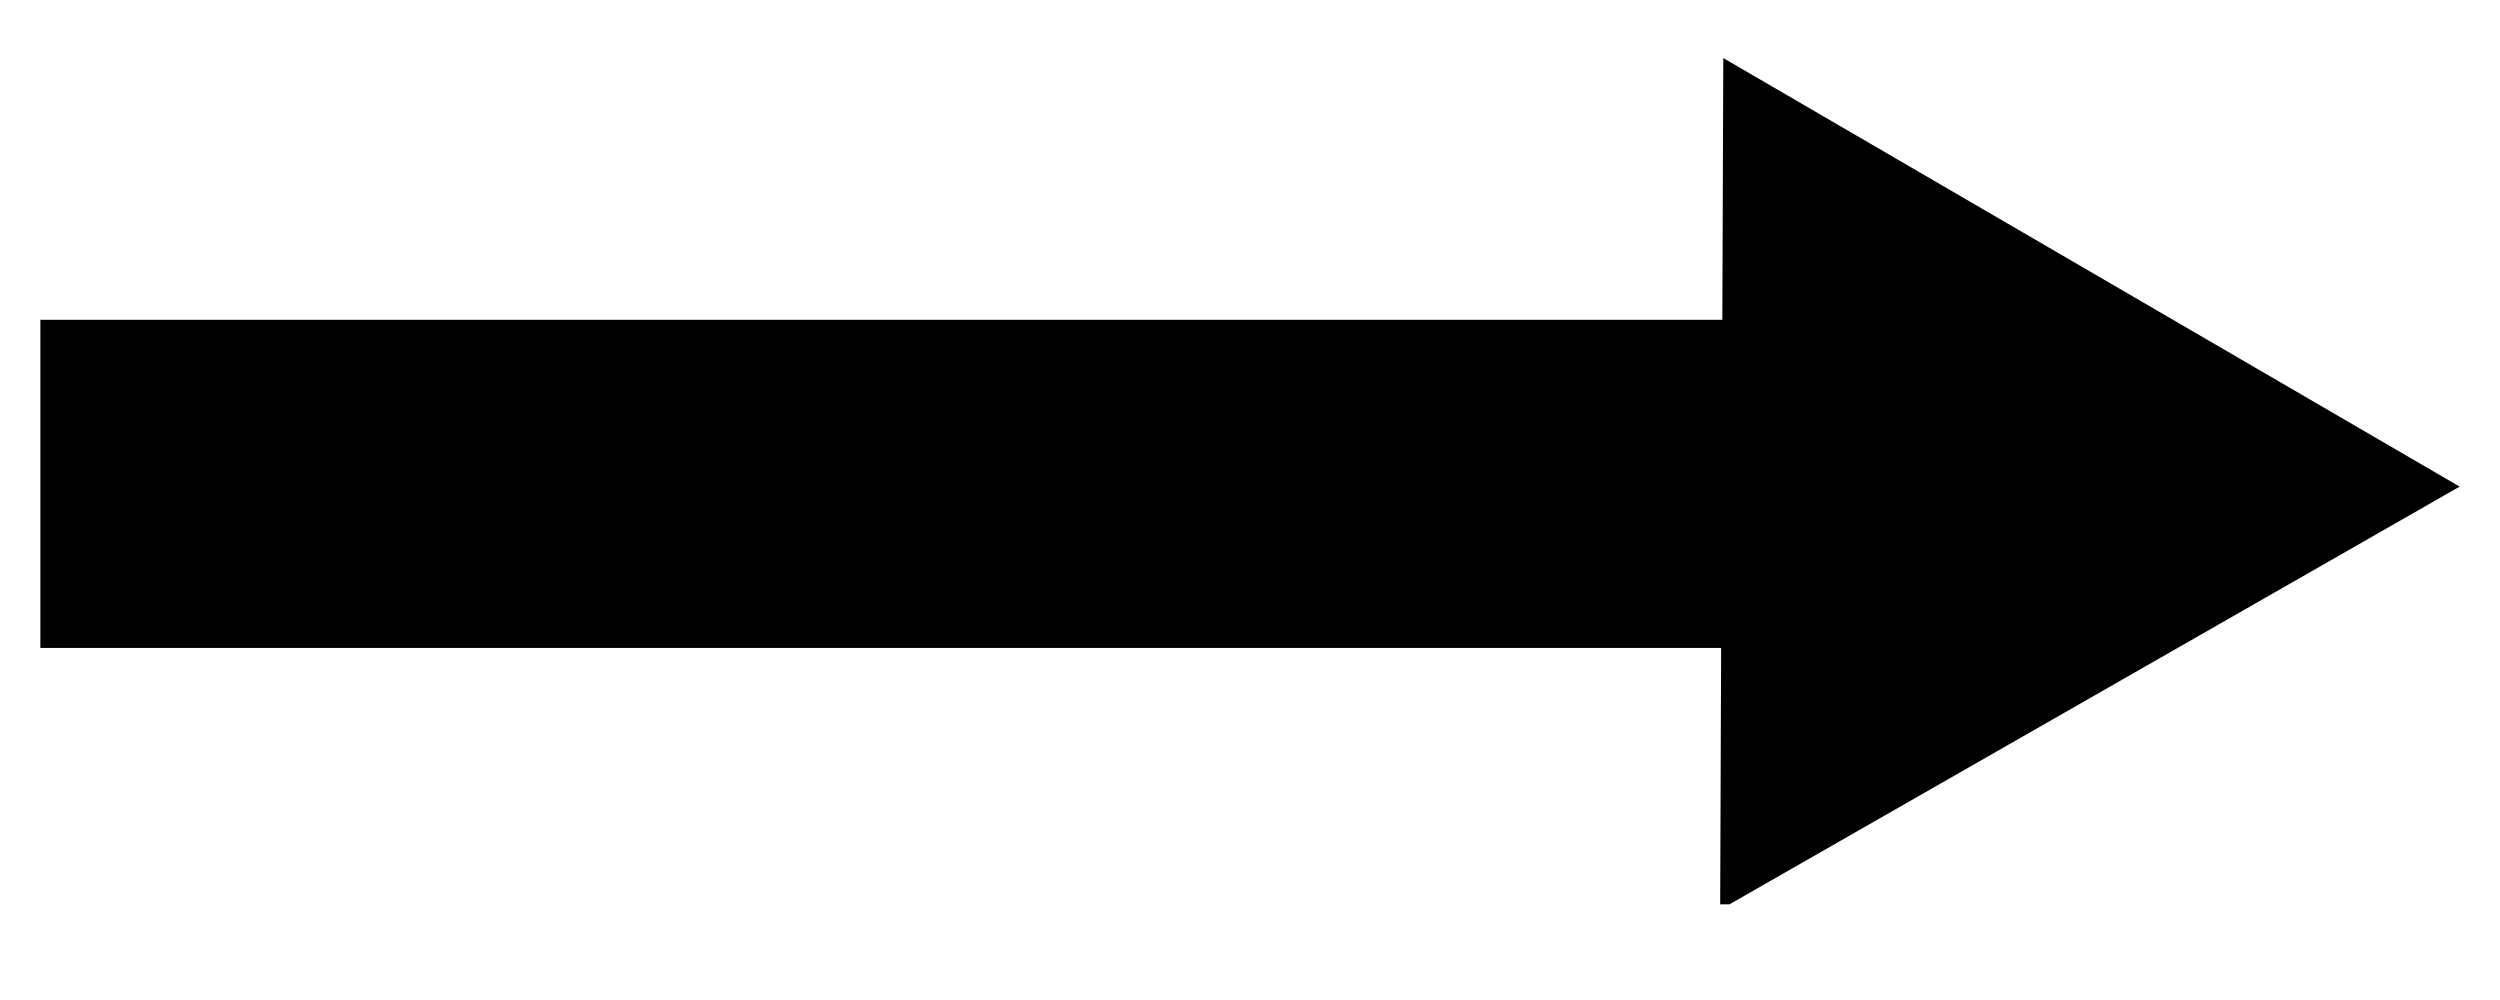
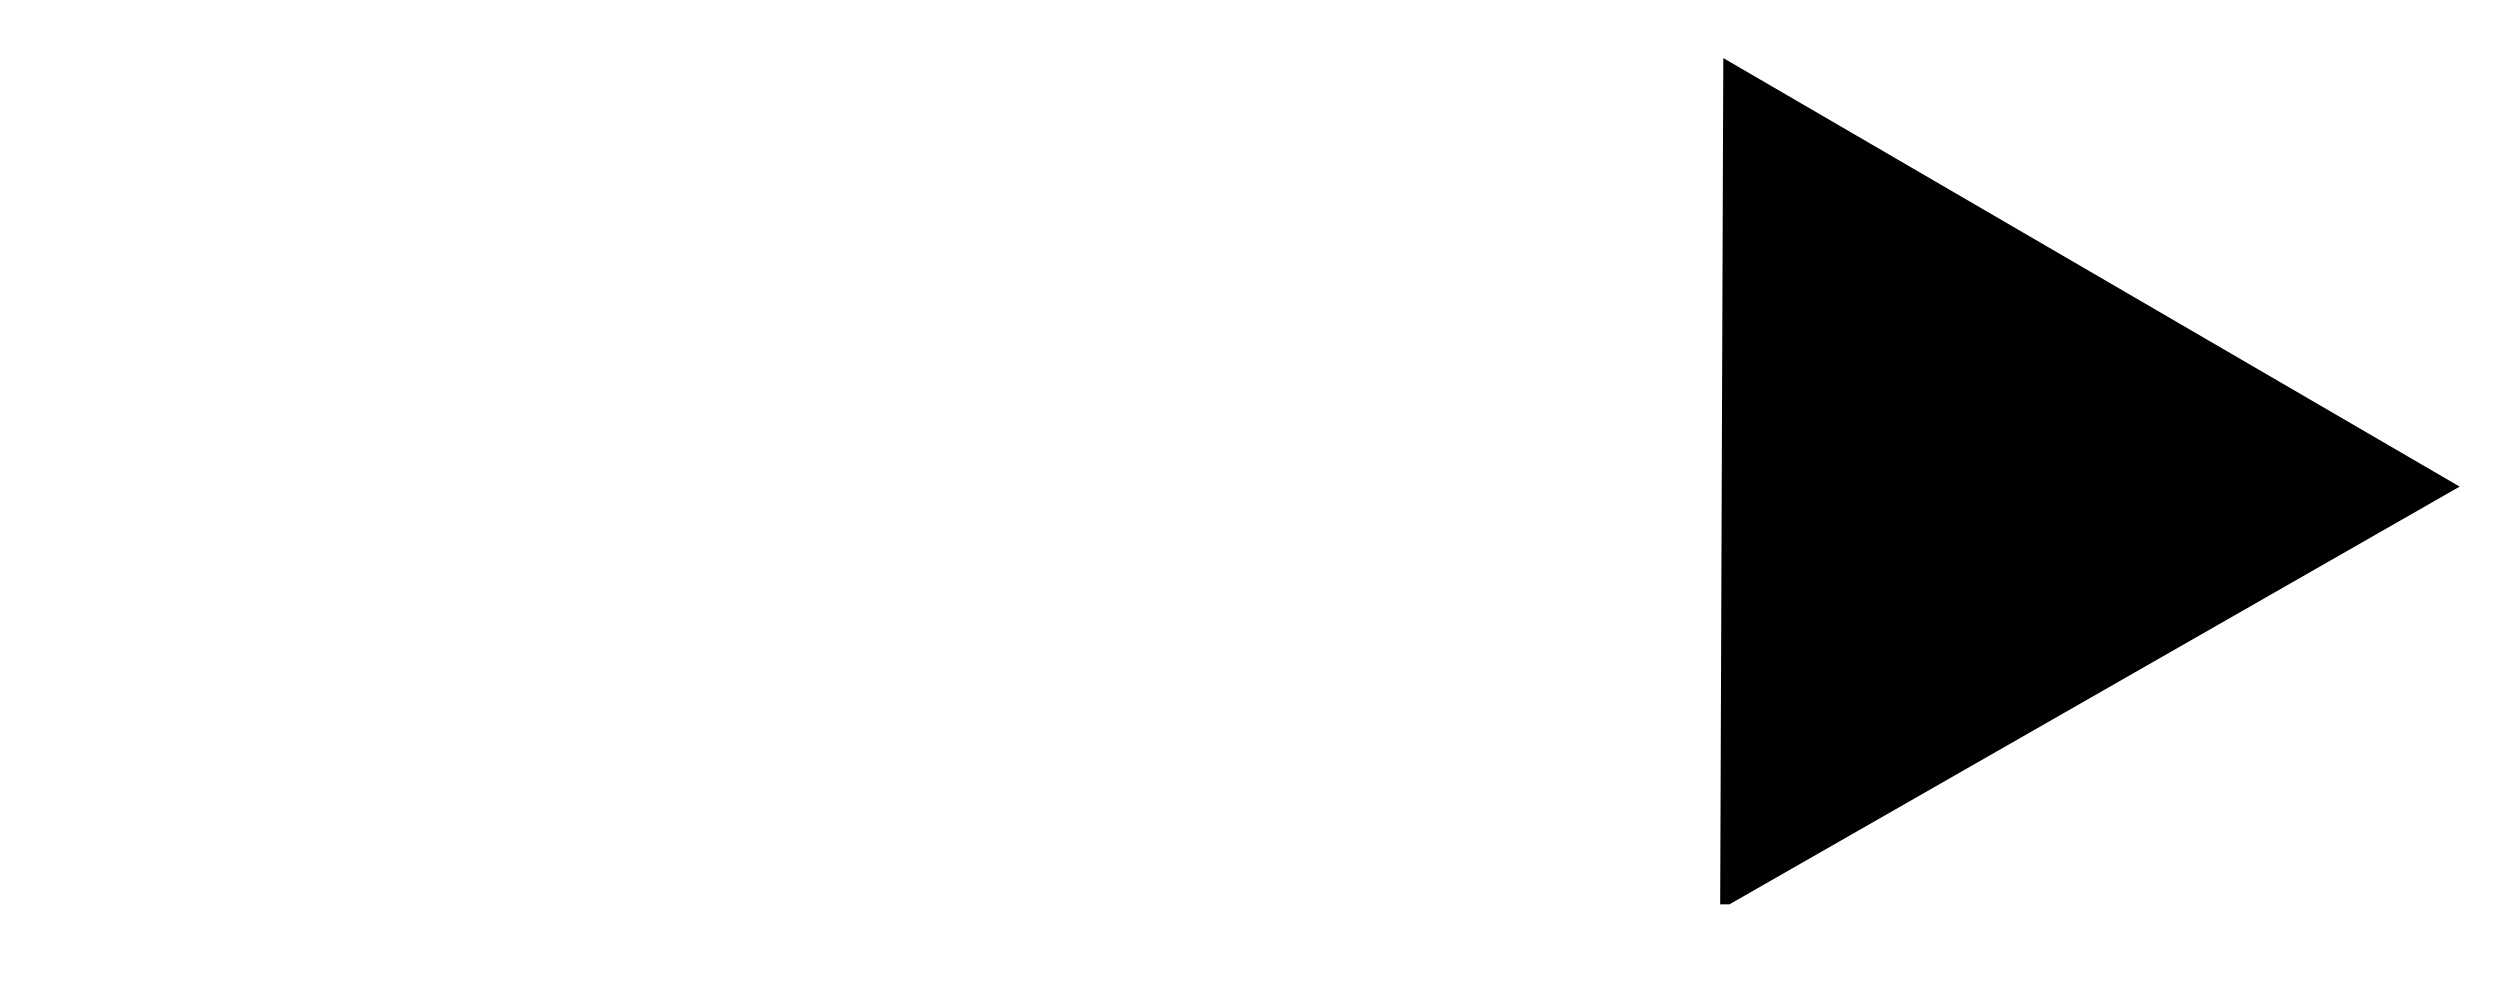
<svg xmlns="http://www.w3.org/2000/svg" width="100" zoomAndPan="magnify" viewBox="0 0 75 30" height="40" preserveAspectRatio="xMidYMid meet" version="1.0">
  <defs>
    <clipPath id="ed58d0003f">
-       <path d="M 1.211 9 L 52 9 L 52 20 L 1.211 20 Z M 1.211 9 " clip-rule="nonzero" />
-     </clipPath>
+       </clipPath>
    <clipPath id="a6fc0764a4">
      <path d="M 51 1.723 L 73.789 1.723 L 73.789 27.129 L 51 27.129 Z M 51 1.723 " clip-rule="nonzero" />
    </clipPath>
  </defs>
  <g clip-path="url(#ed58d0003f)">
-     <path fill="#000000" d="M 1.211 9.594 L 51.875 9.594 L 51.875 19.438 L 1.211 19.438 Z M 1.211 9.594 " fill-opacity="1" fill-rule="nonzero" />
-   </g>
+     </g>
  <g clip-path="url(#a6fc0764a4)">
    <path fill="#000000" d="M 51.605 27.289 L 51.699 1.742 L 73.789 14.598 Z M 51.605 27.289 " fill-opacity="1" fill-rule="evenodd" />
  </g>
</svg>